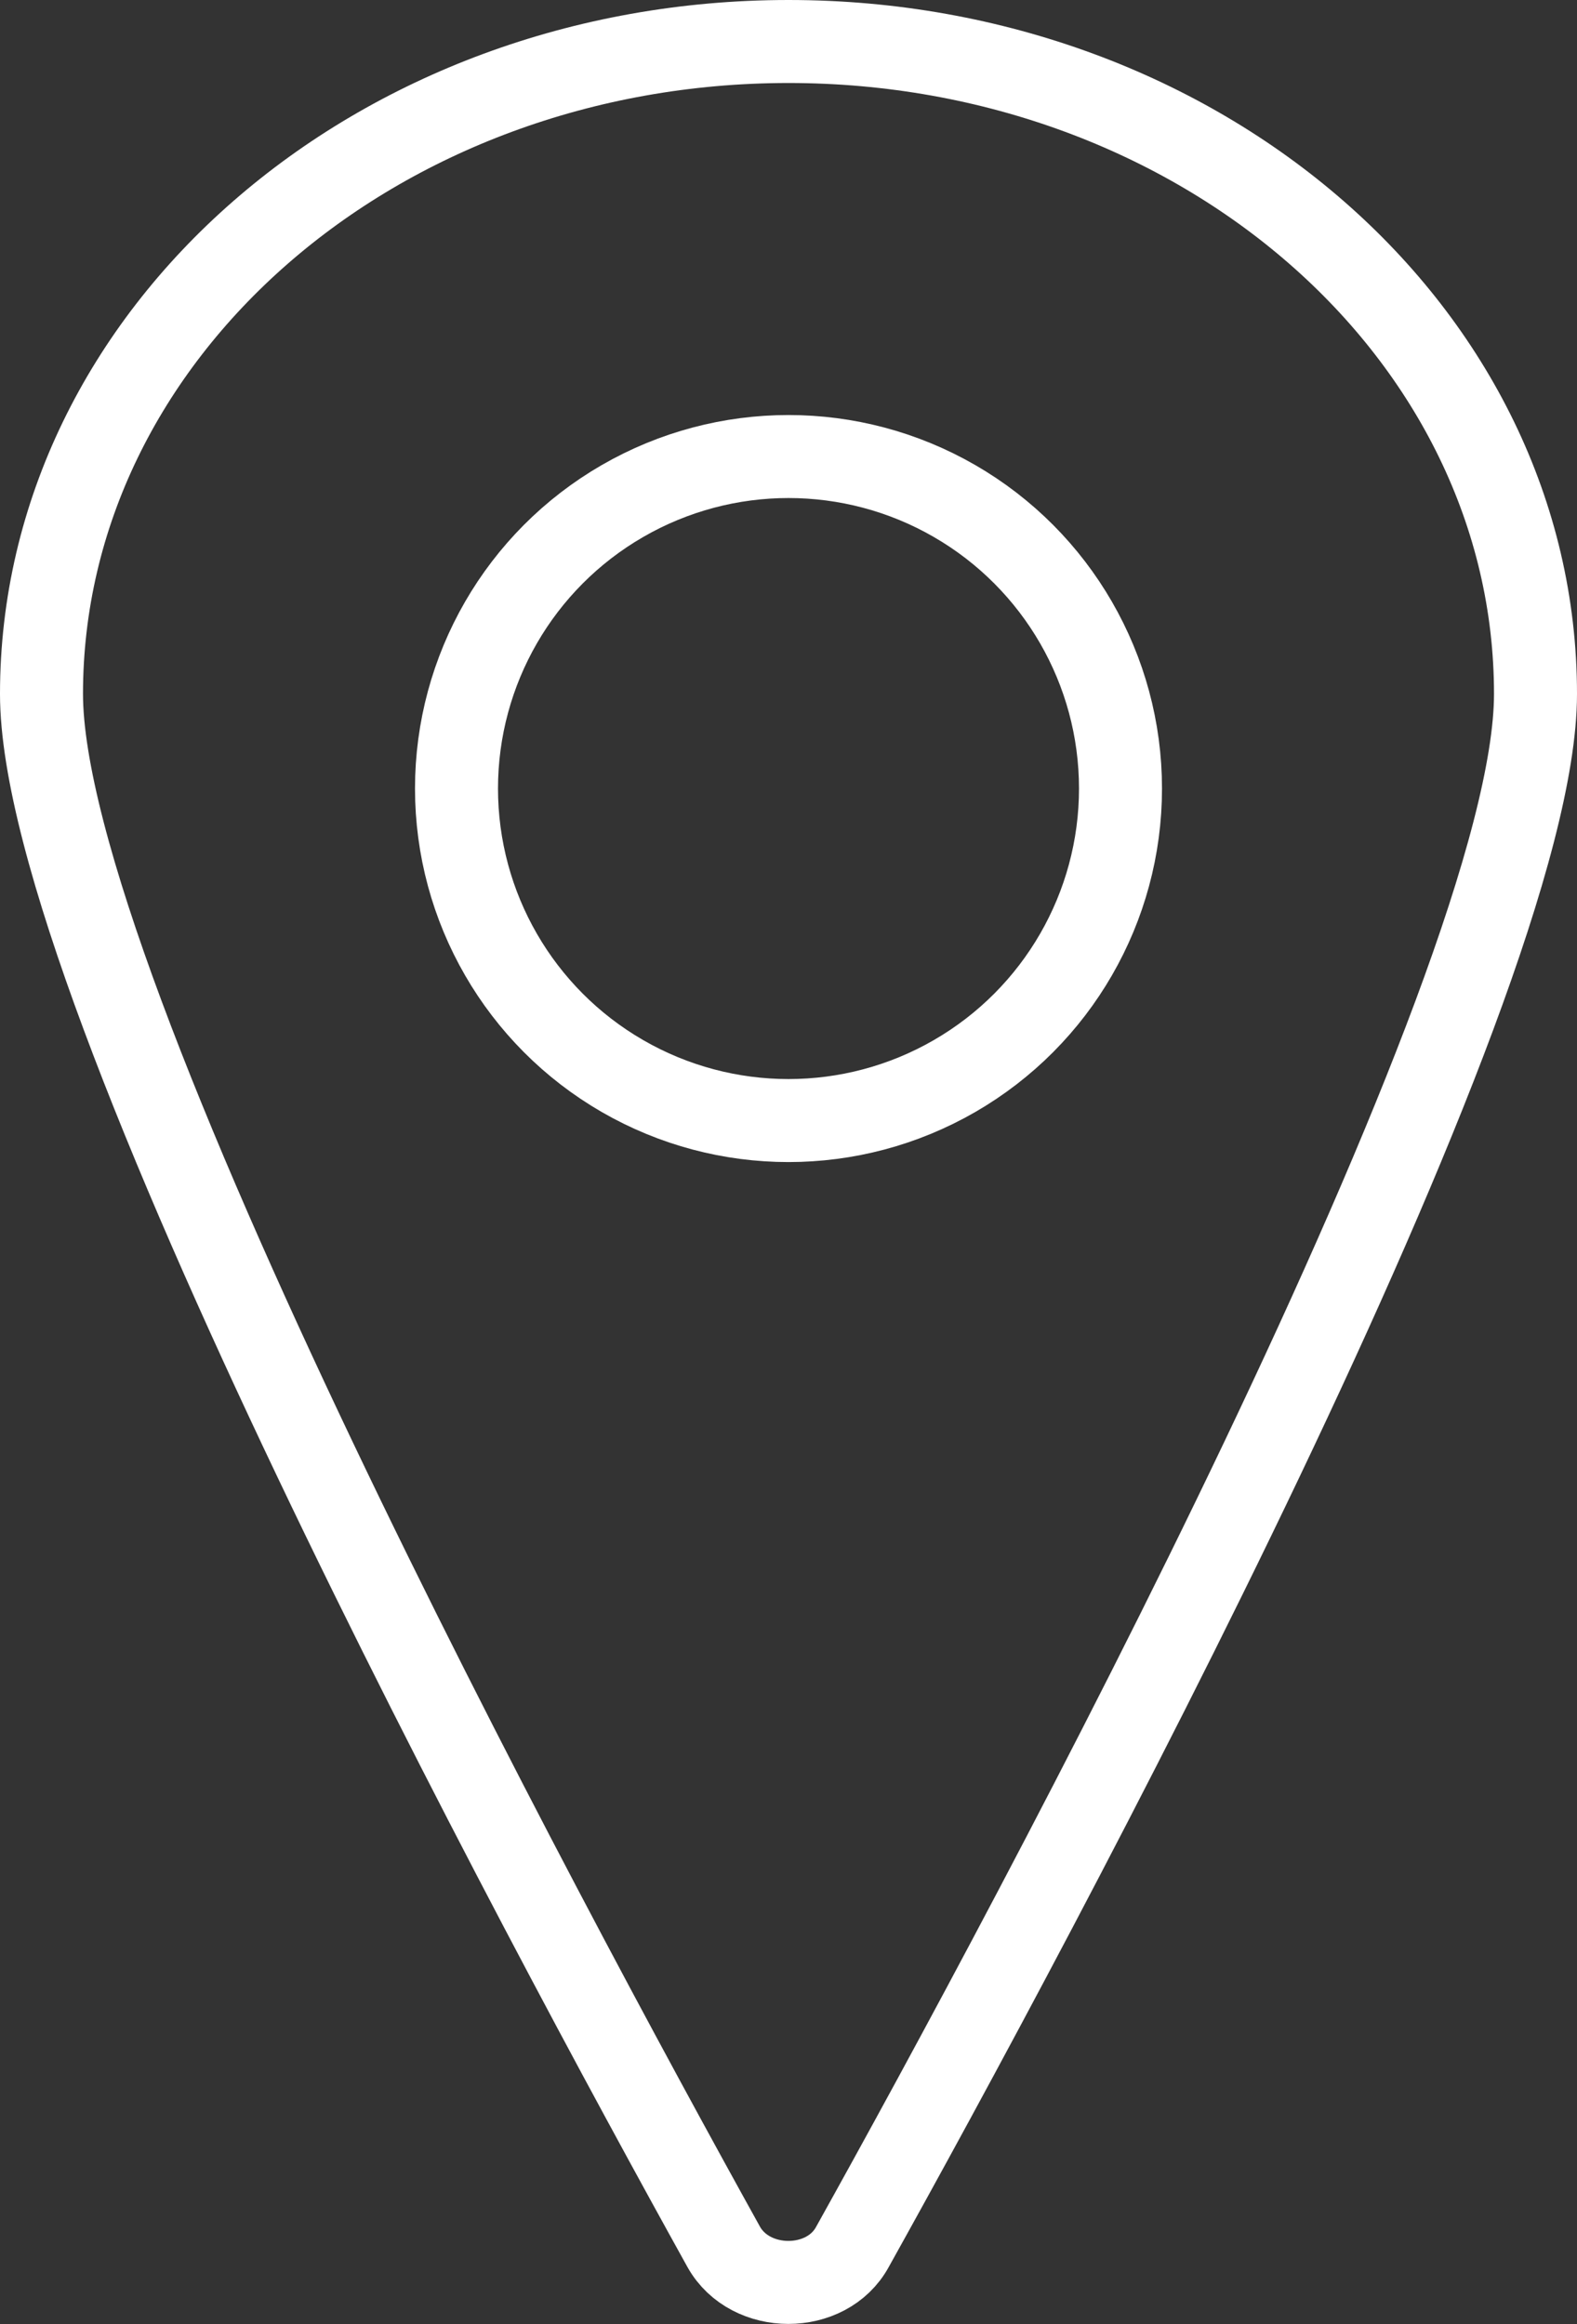
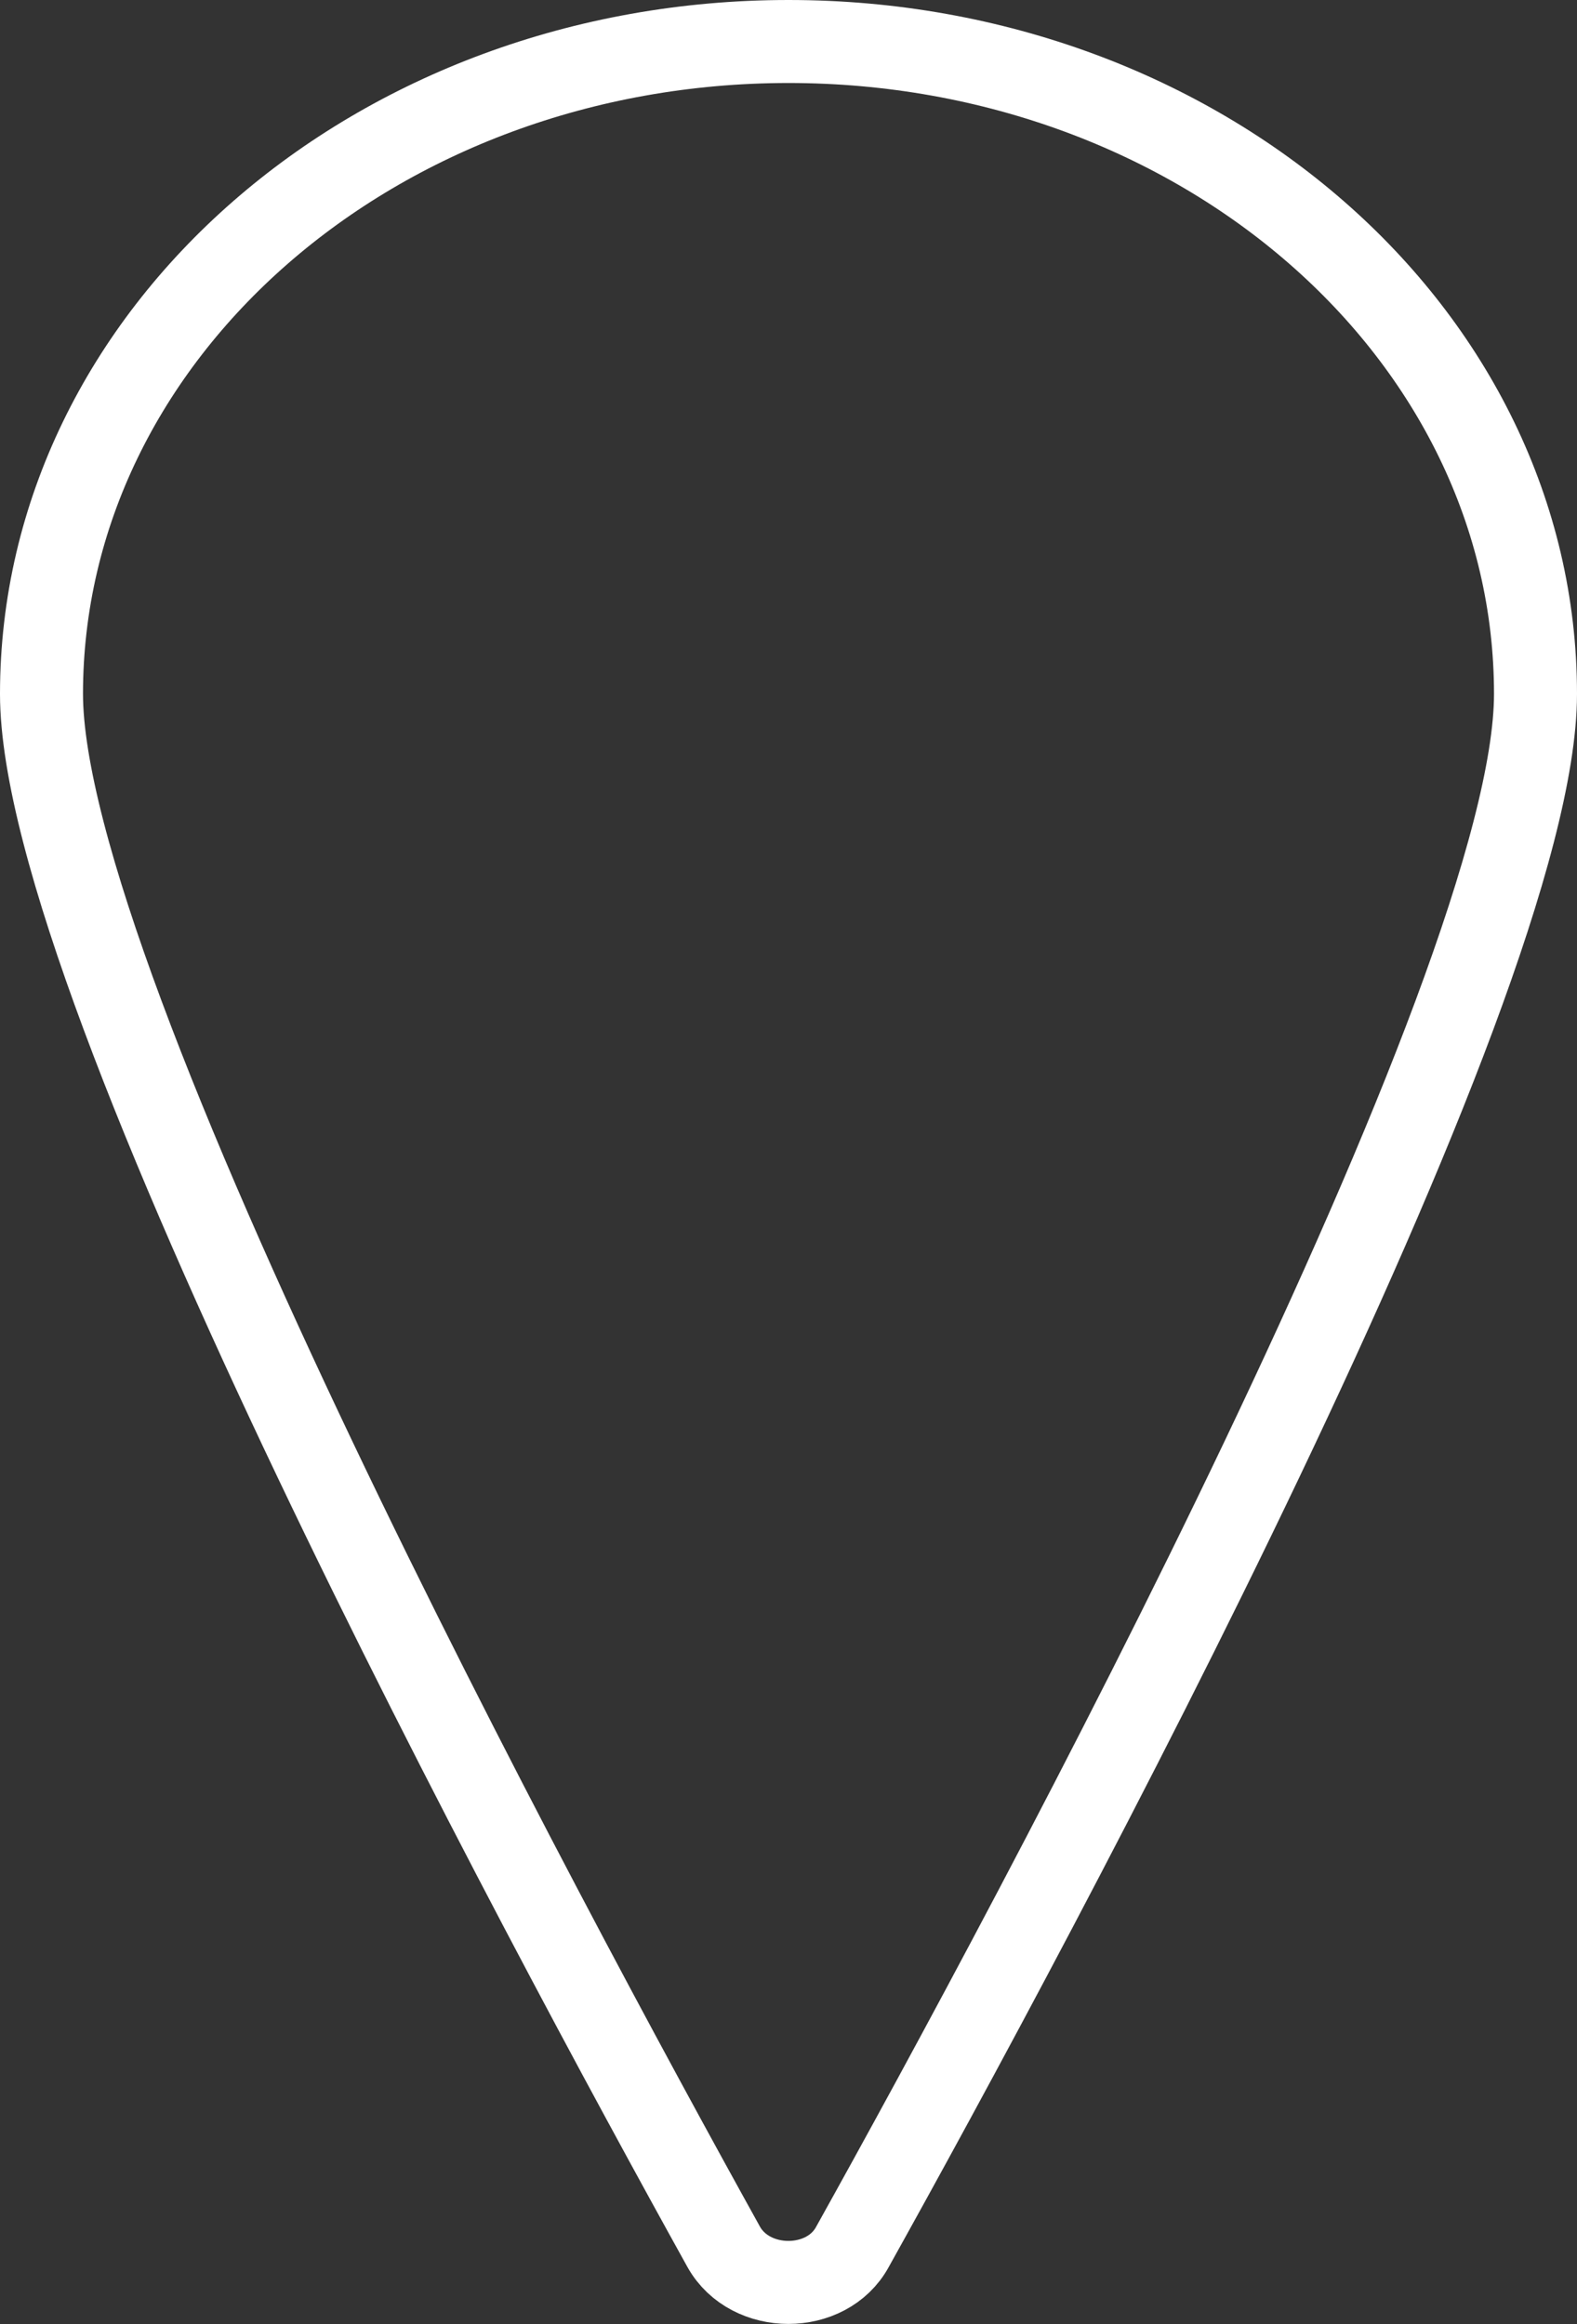
<svg xmlns="http://www.w3.org/2000/svg" id="_レイヤー_2" viewBox="0 0 19 28">
  <rect x="0" y="0" width="19" height="28" fill="#333333" stroke="none" />
  <defs>
    <style>.cls-1{fill:none;stroke:#fff;stroke-miterlimit:10;}</style>
  </defs>
  <g id="main">
    <g>
      <path class="cls-1" d="m18.5,8.36c0,3.56-6.04,14.78-8.23,18.71-.31.57-1.23.57-1.55,0C6.54,23.14.5,11.92.5,8.36.5,4.02,4.53.5,9.5.5s9,3.52,9,7.86Z" />
-       <circle class="cls-1" cx="9.5" cy="9.5" r="4" />
    </g>
  </g>
</svg>